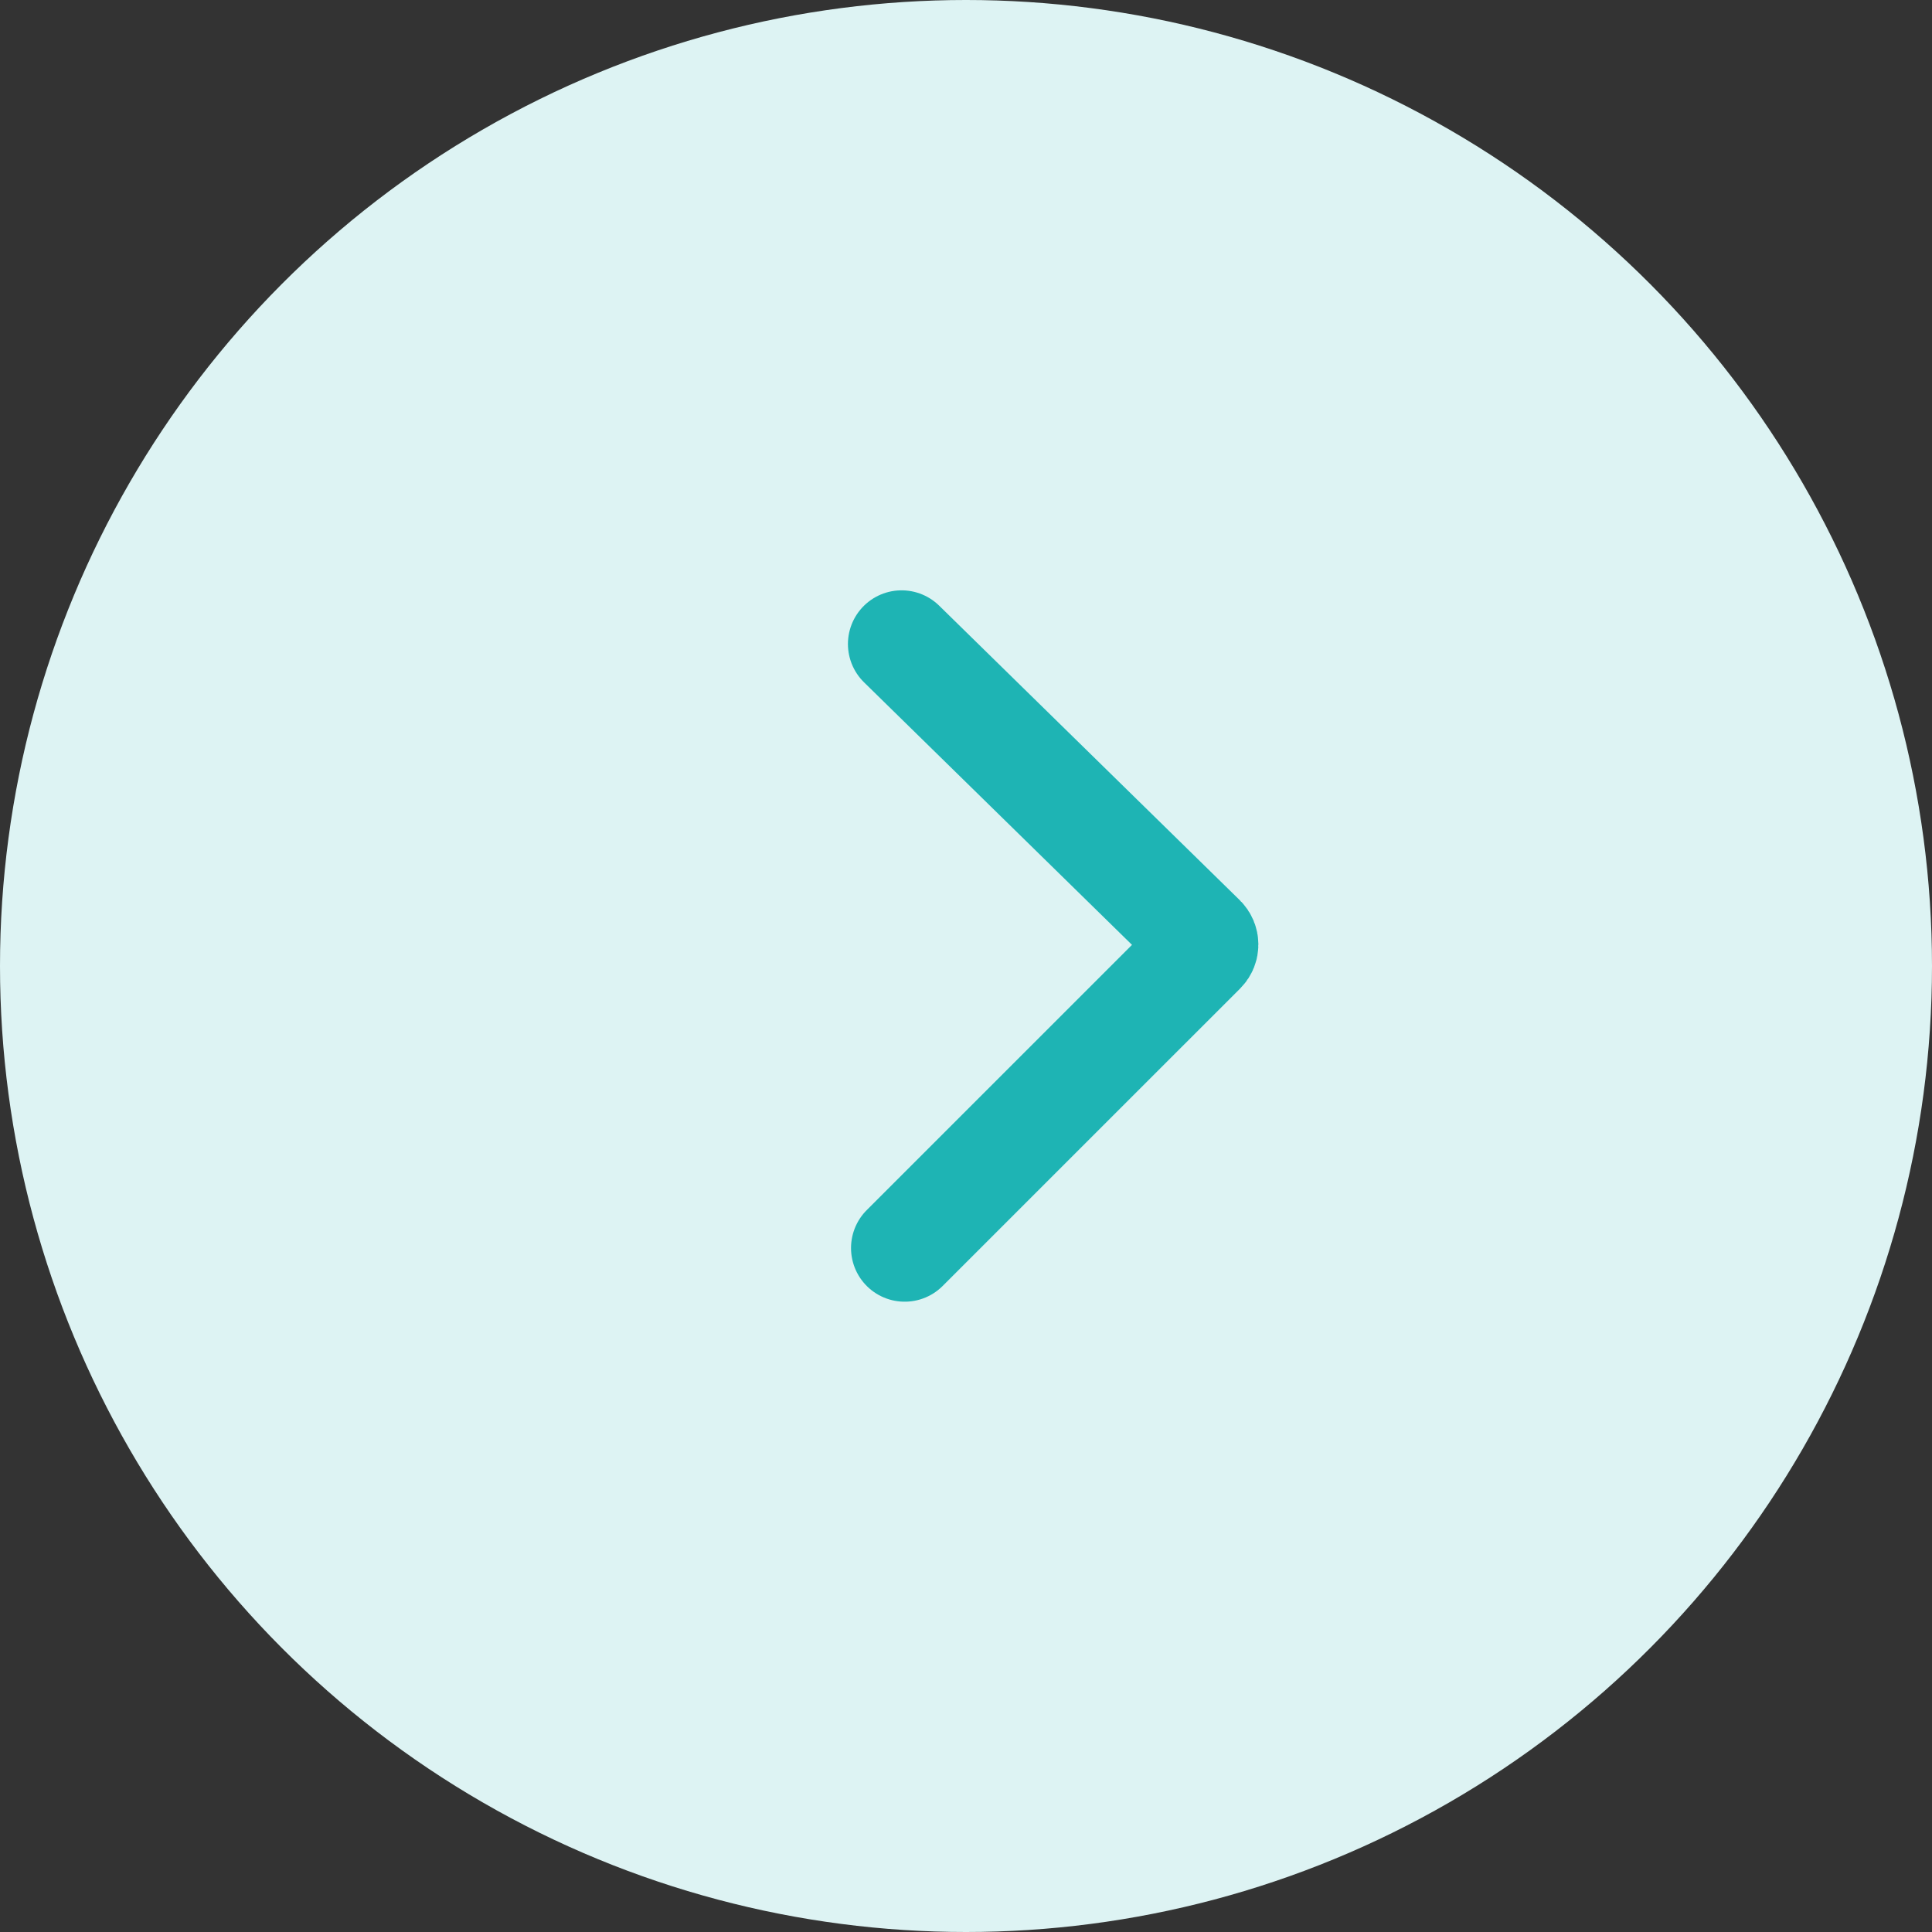
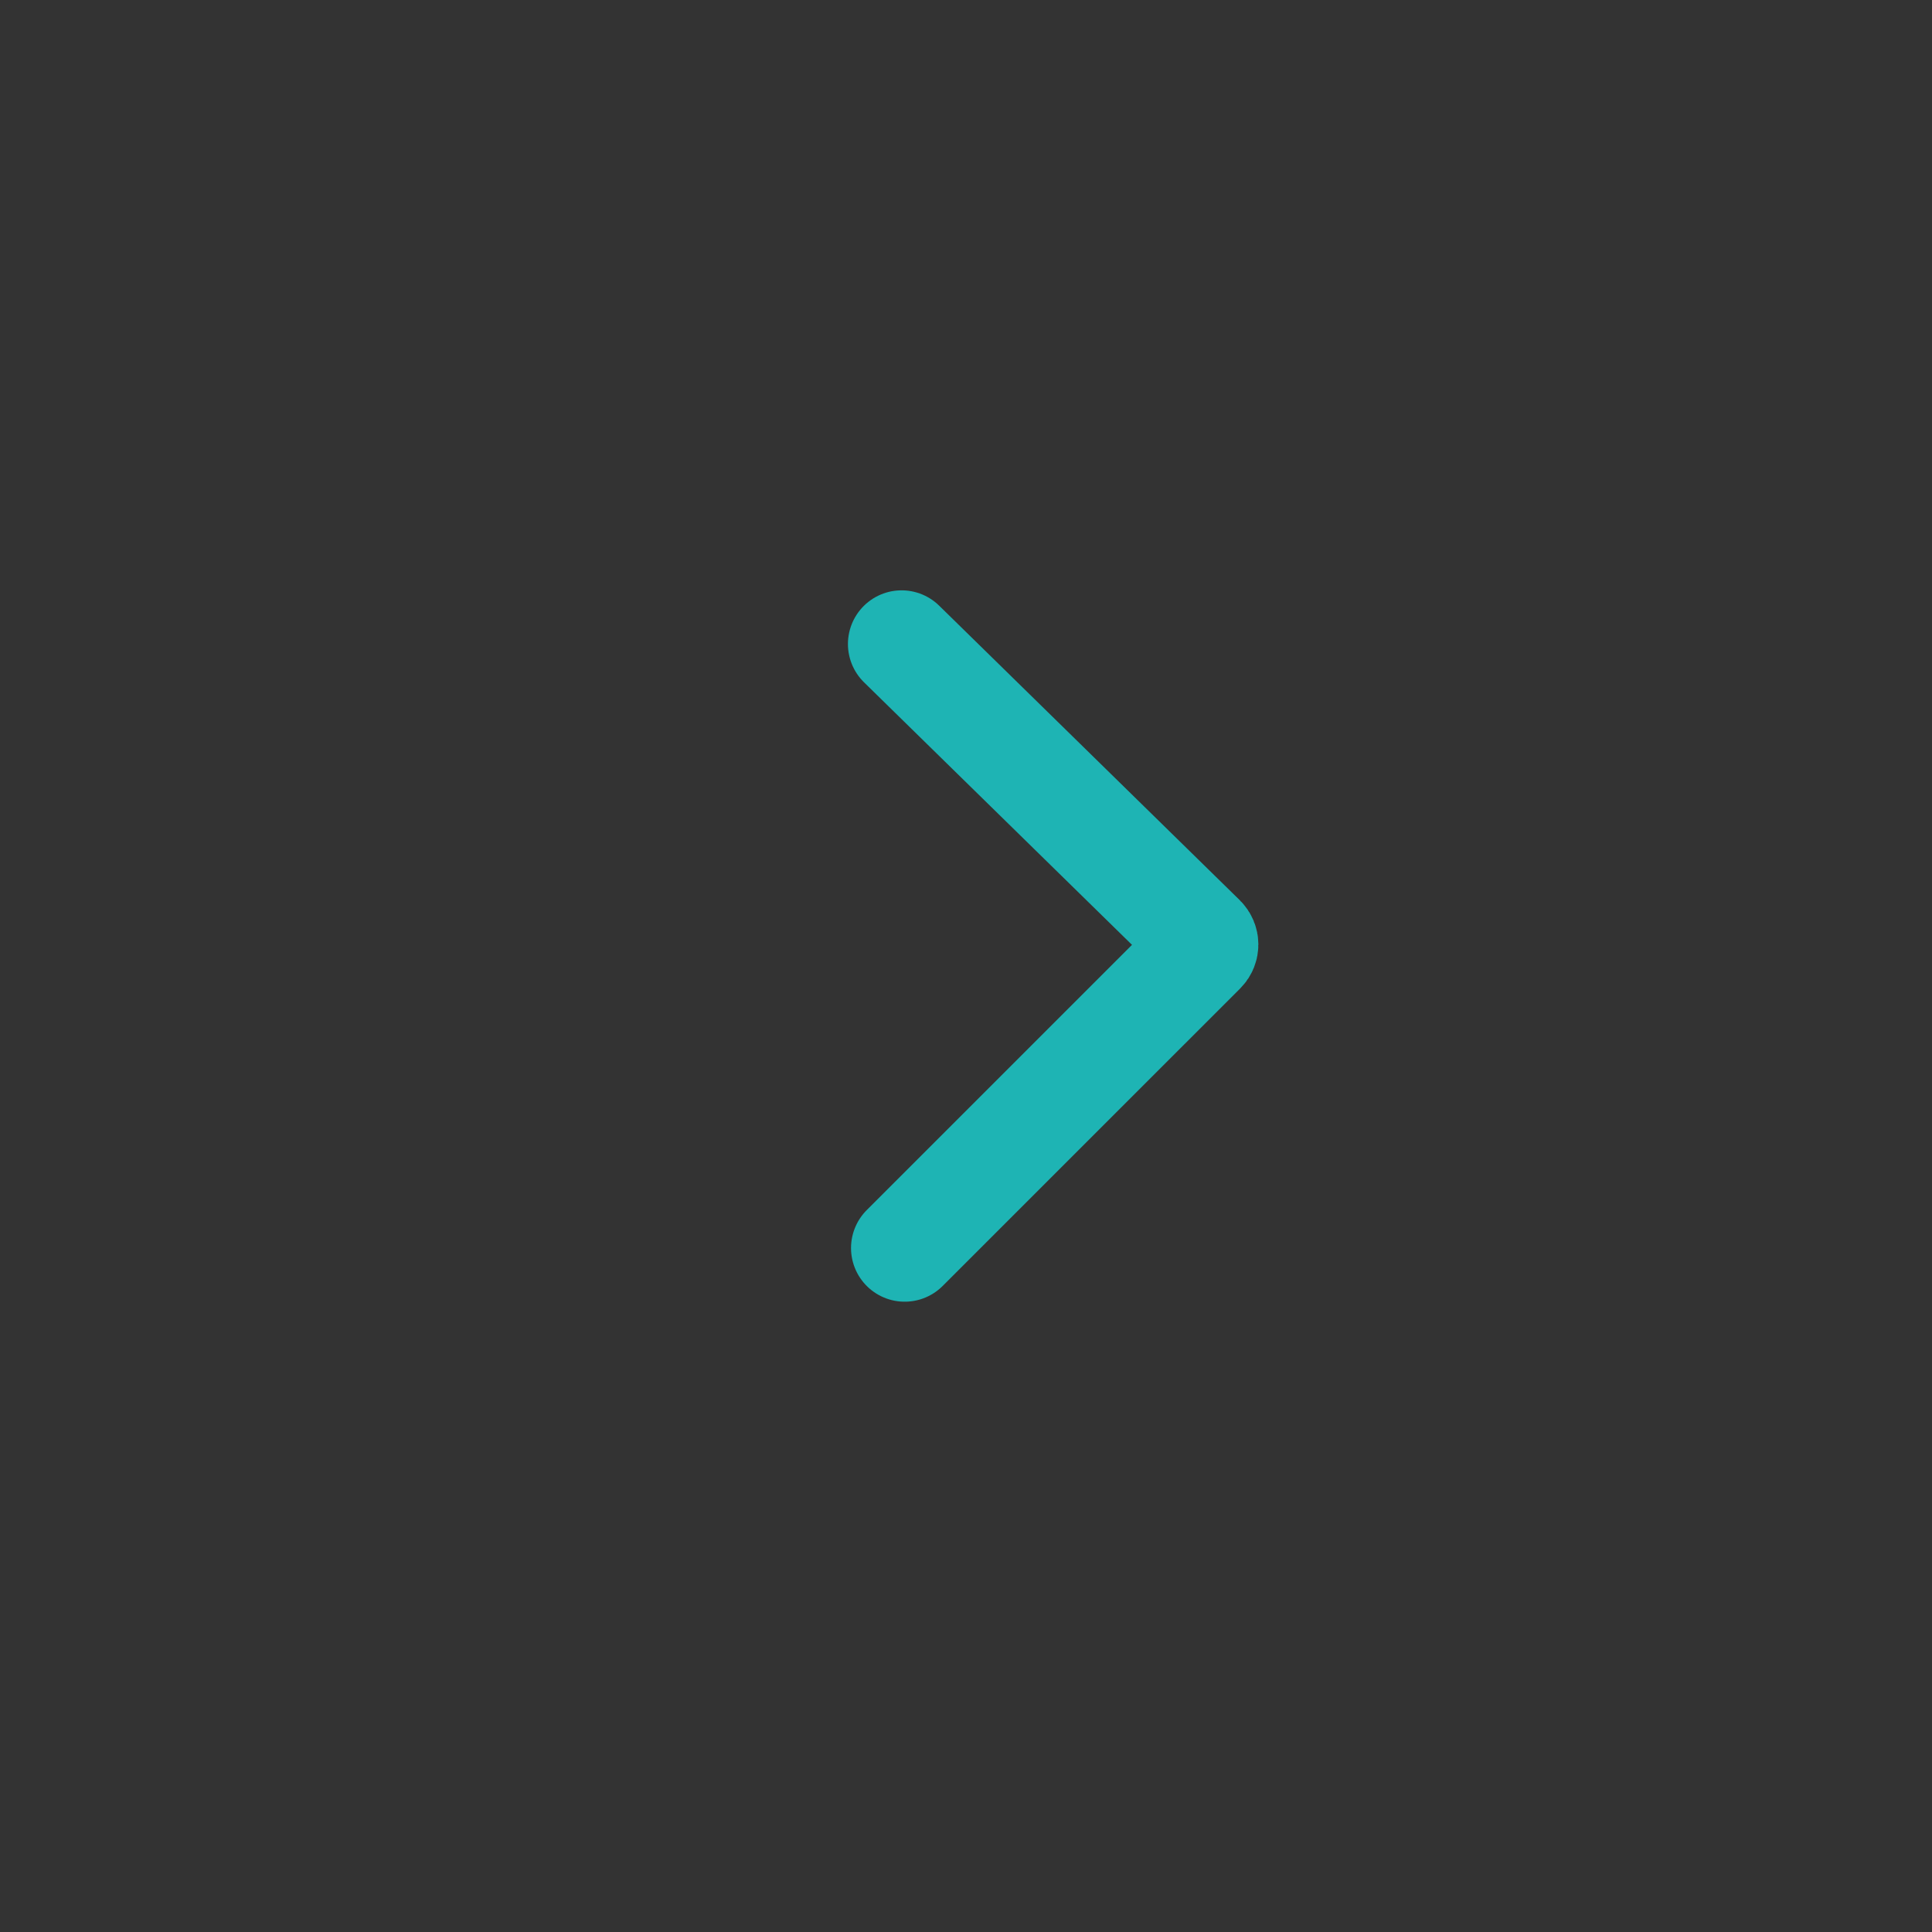
<svg xmlns="http://www.w3.org/2000/svg" width="45" height="45" viewBox="0 0 45 45" fill="none">
  <rect x="0" y="0" width="45" height="45" fill="#333333" stroke="none" />
-   <circle cx="22.5" cy="22.5" r="22.5" fill="#DDF3F3" />
  <path d="M21 15L28 21.858C28.079 21.936 28.08 22.061 28.002 22.14L21.072 29.069" stroke="#1EB4B4" stroke-width="2.5" stroke-linecap="round" />
</svg>